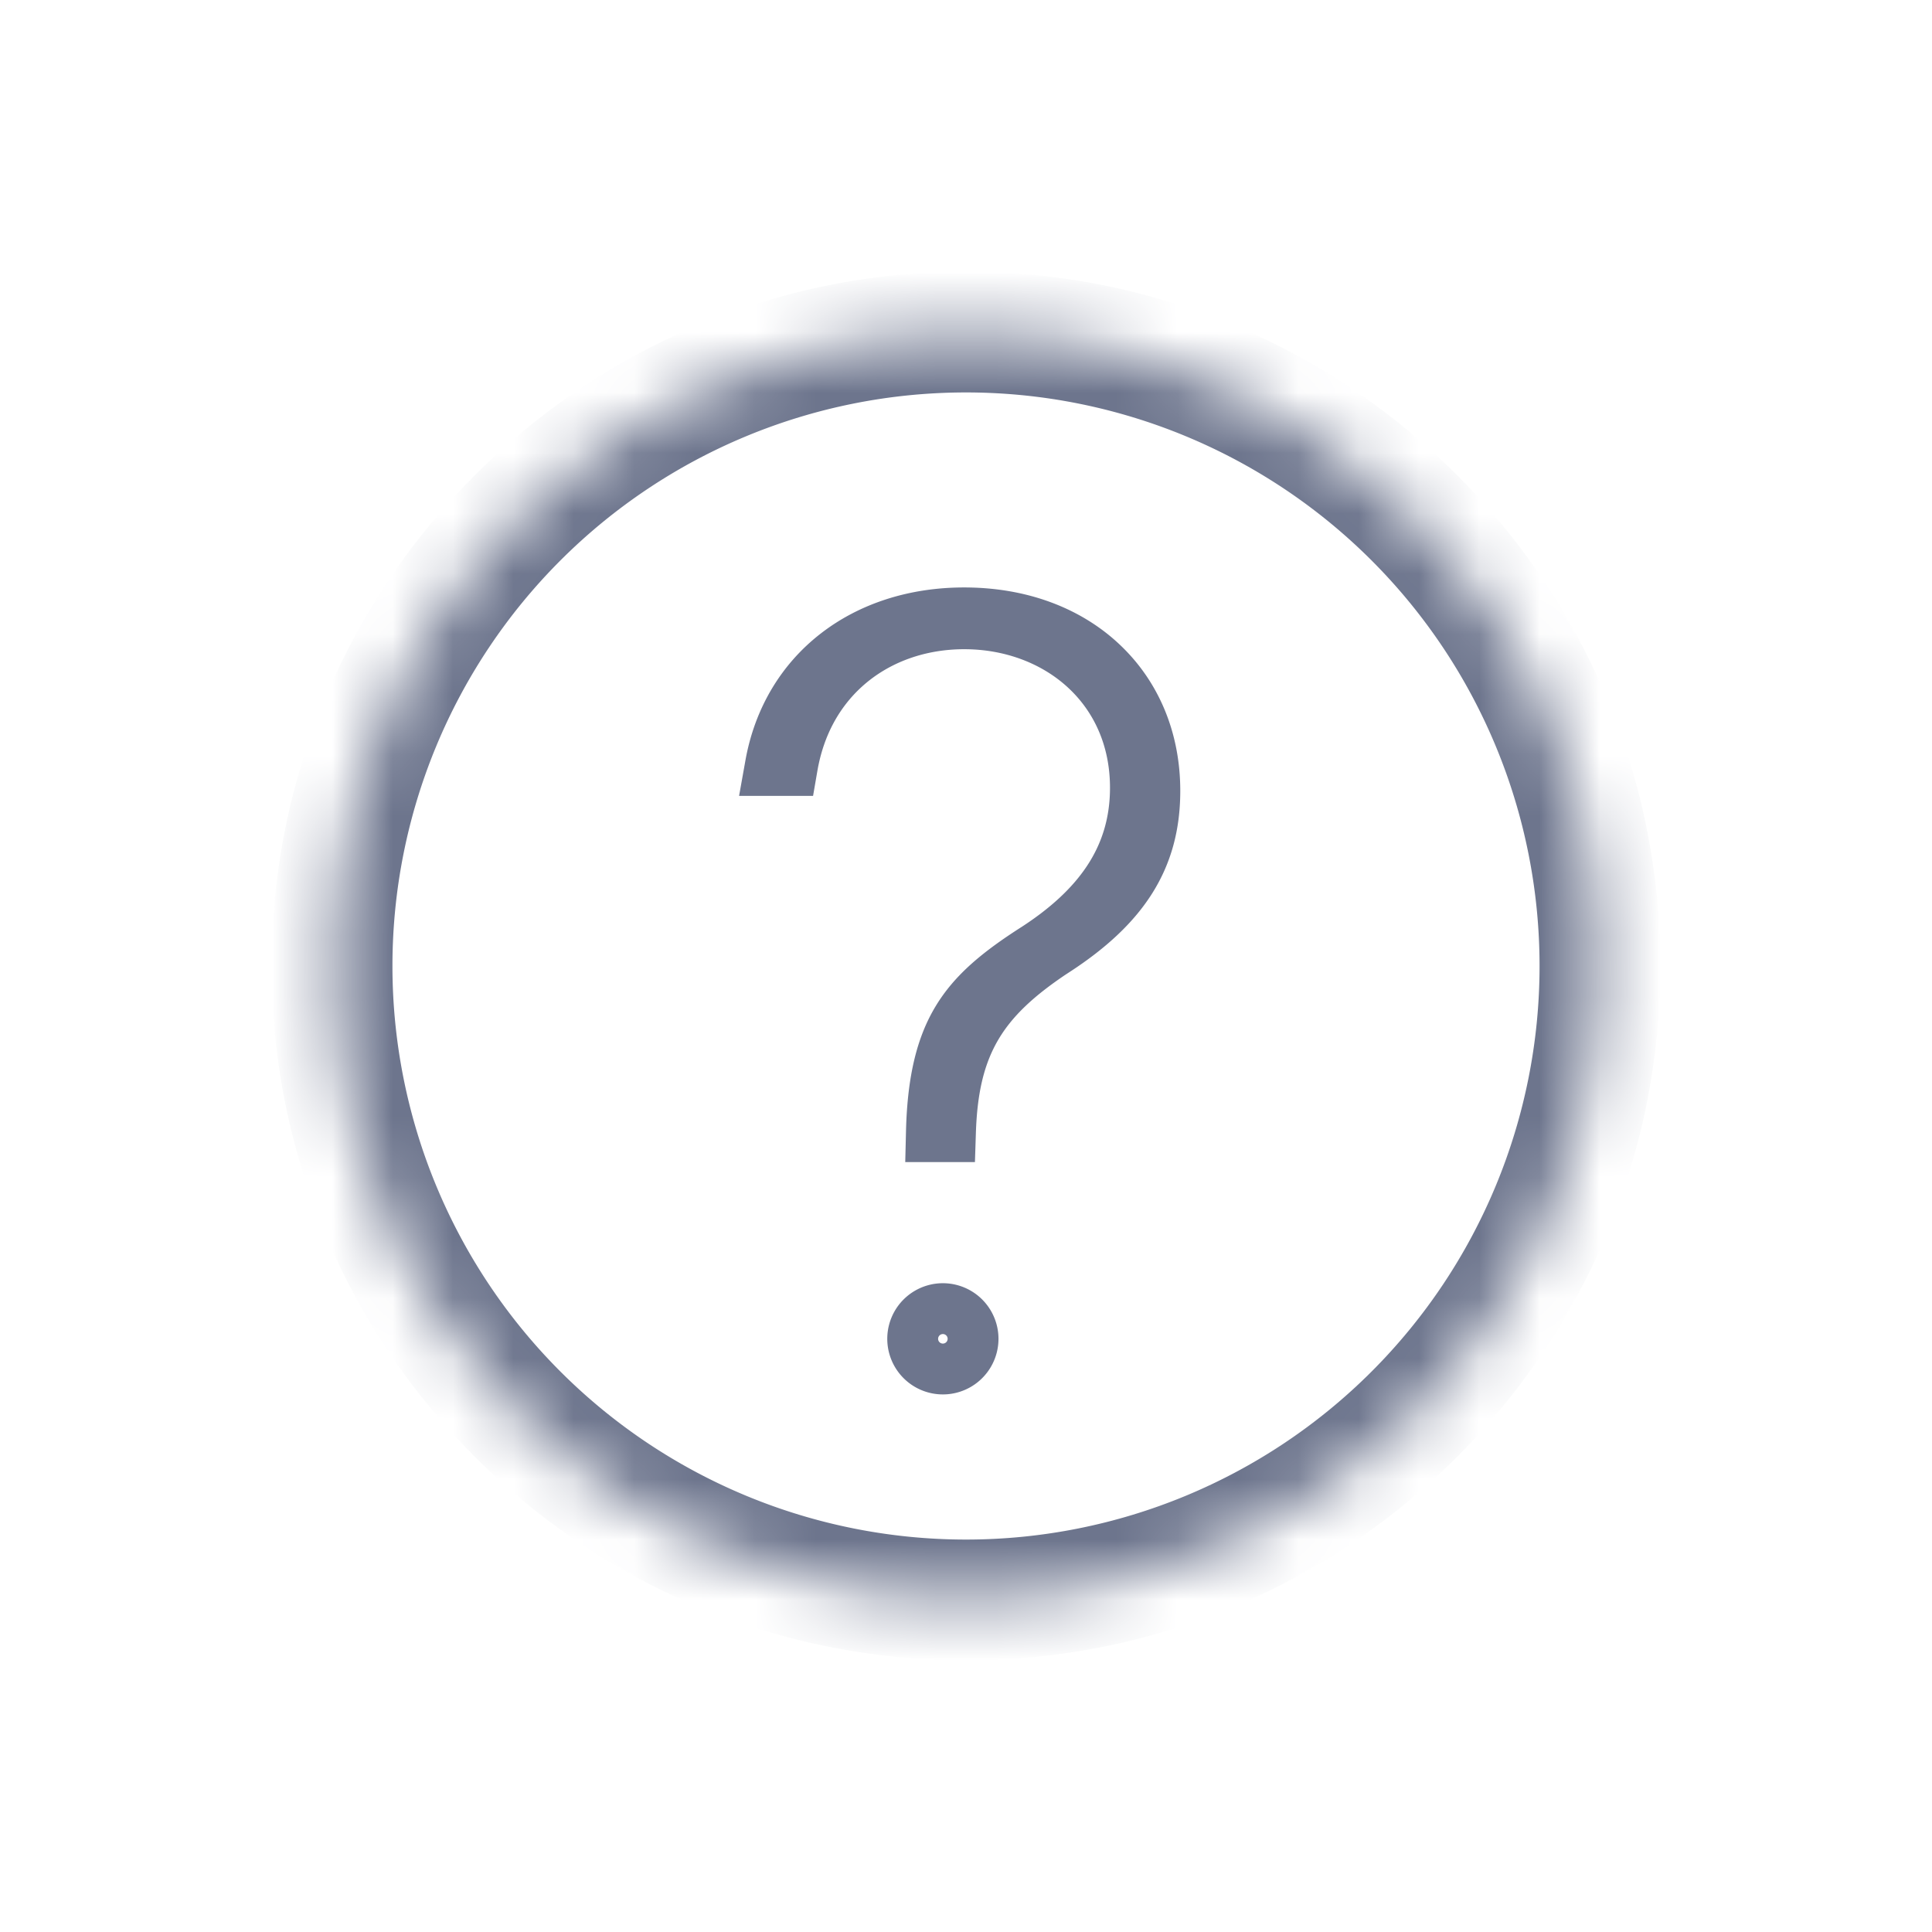
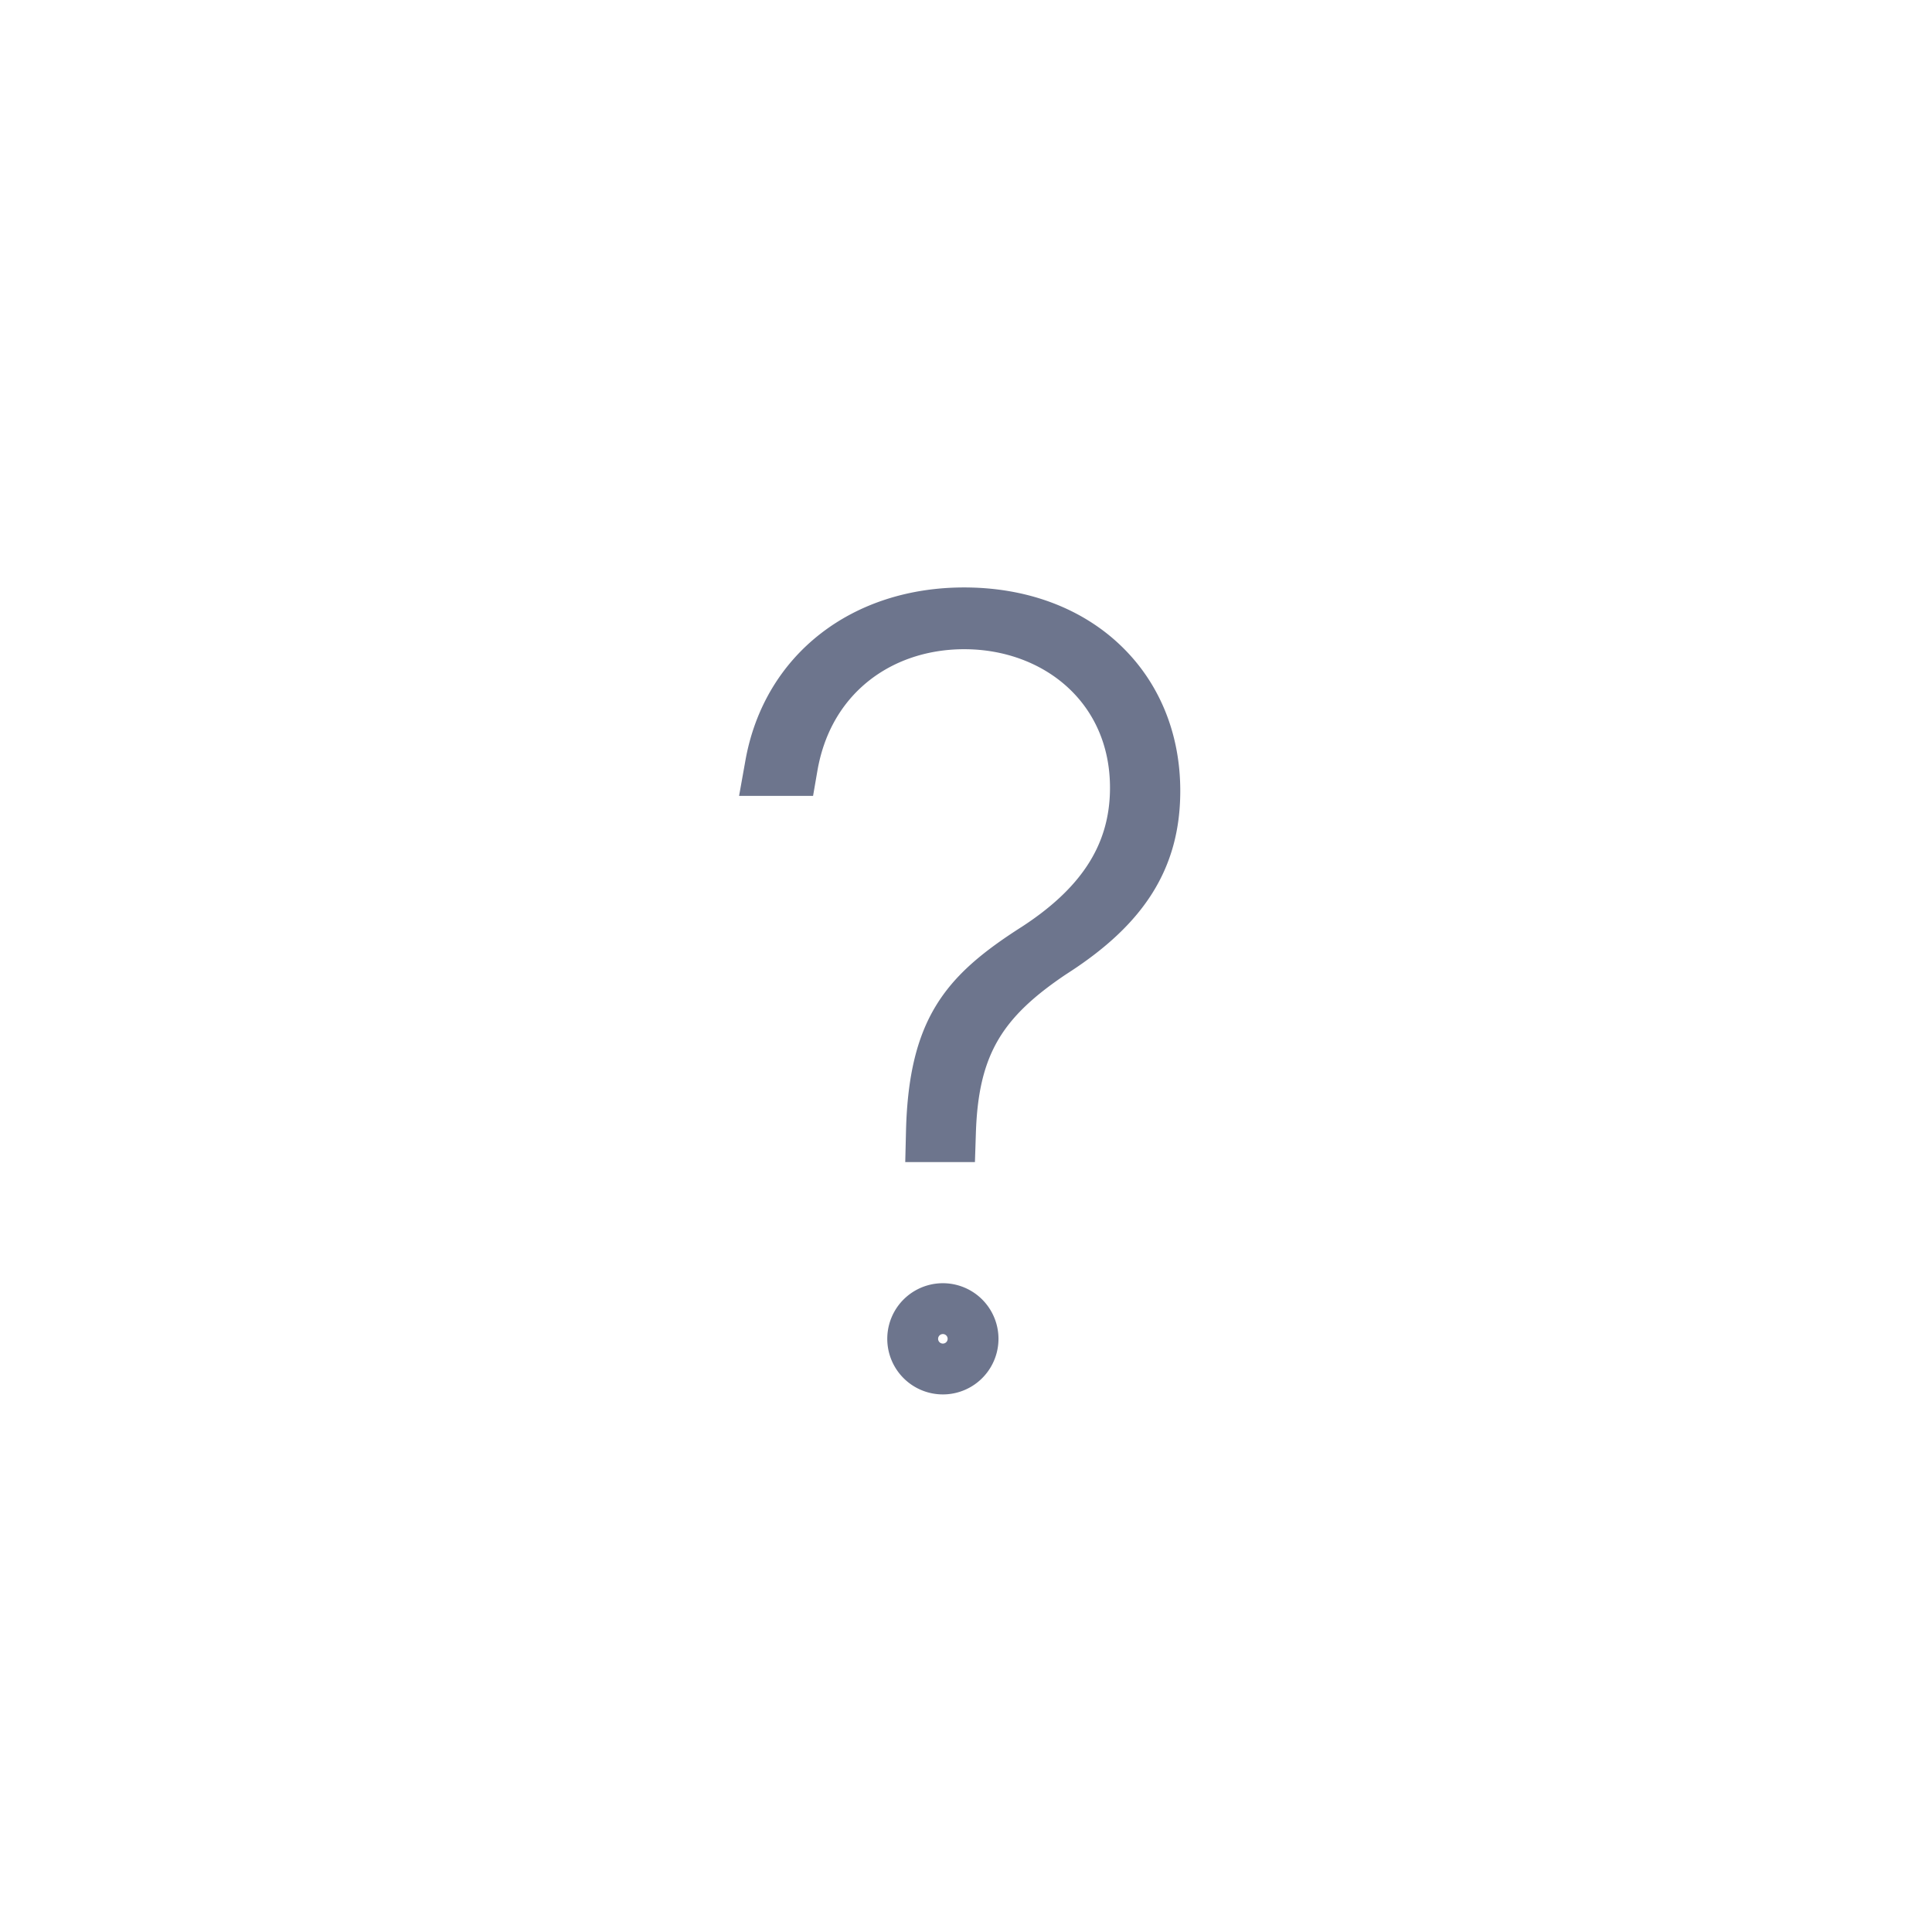
<svg xmlns="http://www.w3.org/2000/svg" width="32" height="32" viewBox="0 0 32 32" fill="none">
  <mask id="a" fill="#fff">
-     <path d="M26.5 16c0 5.799-4.701 10.5-10.5 10.5S5.5 21.799 5.5 16 10.201 5.5 16 5.5 26.5 10.201 26.5 16z" />
-   </mask>
+     </mask>
  <path d="M25.5 16a9.5 9.5 0 0 1-9.5 9.5v2c6.351 0 11.5-5.149 11.5-11.5h-2zM16 25.5A9.5 9.5 0 0 1 6.5 16h-2c0 6.351 5.149 11.5 11.5 11.5v-2zM6.5 16A9.5 9.5 0 0 1 16 6.5v-2C9.649 4.5 4.5 9.649 4.5 16h2zM16 6.5a9.5 9.5 0 0 1 9.5 9.5h2c0-6.351-5.149-11.5-11.5-11.5v2z" fill="#6D758D" mask="url(#a)" />
  <path d="M15.664 18.748h-.158c.021-.868.173-1.413.416-1.818.26-.433.657-.766 1.275-1.16h0l.003-.002c1.017-.662 1.685-1.508 1.685-2.72 0-1.695-1.33-2.795-2.916-2.795-.748 0-1.475.247-2.029.75-.457.415-.774.984-.894 1.679h-.207c.27-1.508 1.51-2.452 3.13-2.452.948 0 1.715.316 2.24.816.526.499.84 1.207.84 2.053 0 .564-.132 1.021-.383 1.423-.255.408-.65.785-1.219 1.156h-.002c-.606.4-1.067.802-1.367 1.334-.28.498-.392 1.059-.414 1.736zm.374 3.427a.42.42 0 1 1-.842 0 .42.42 0 0 1 .842 0z" stroke="#6D758D" />
</svg>